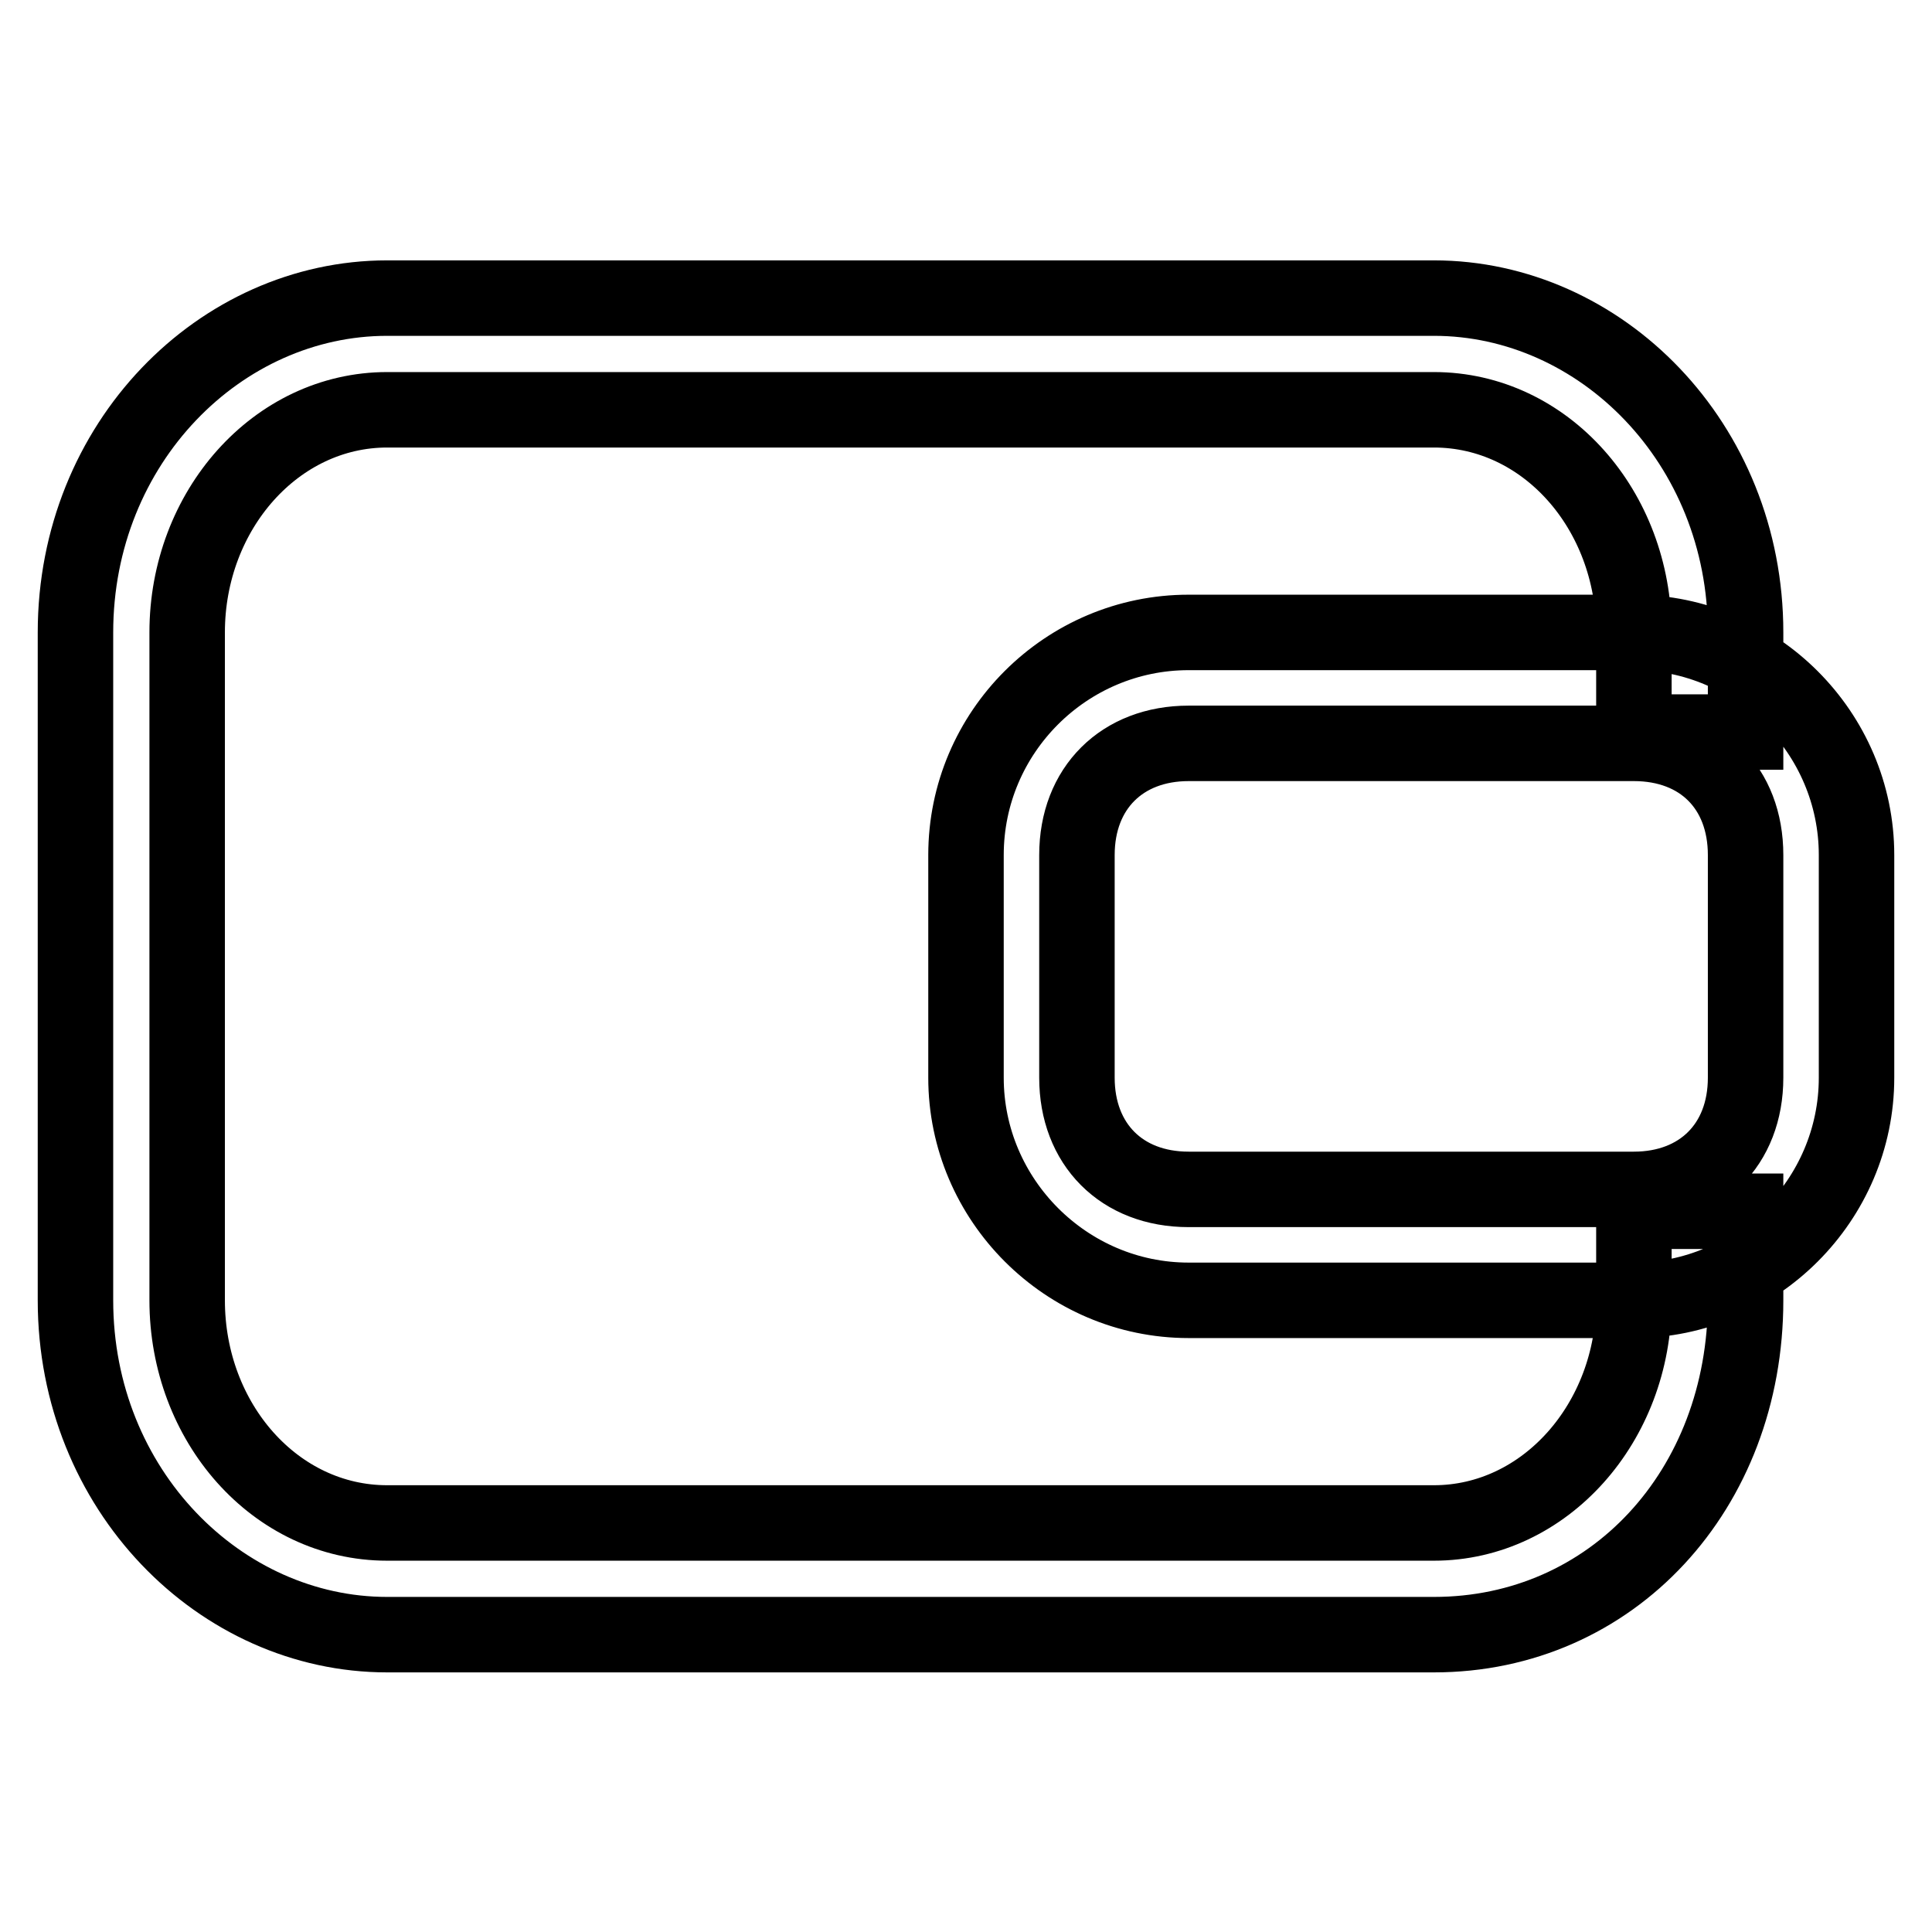
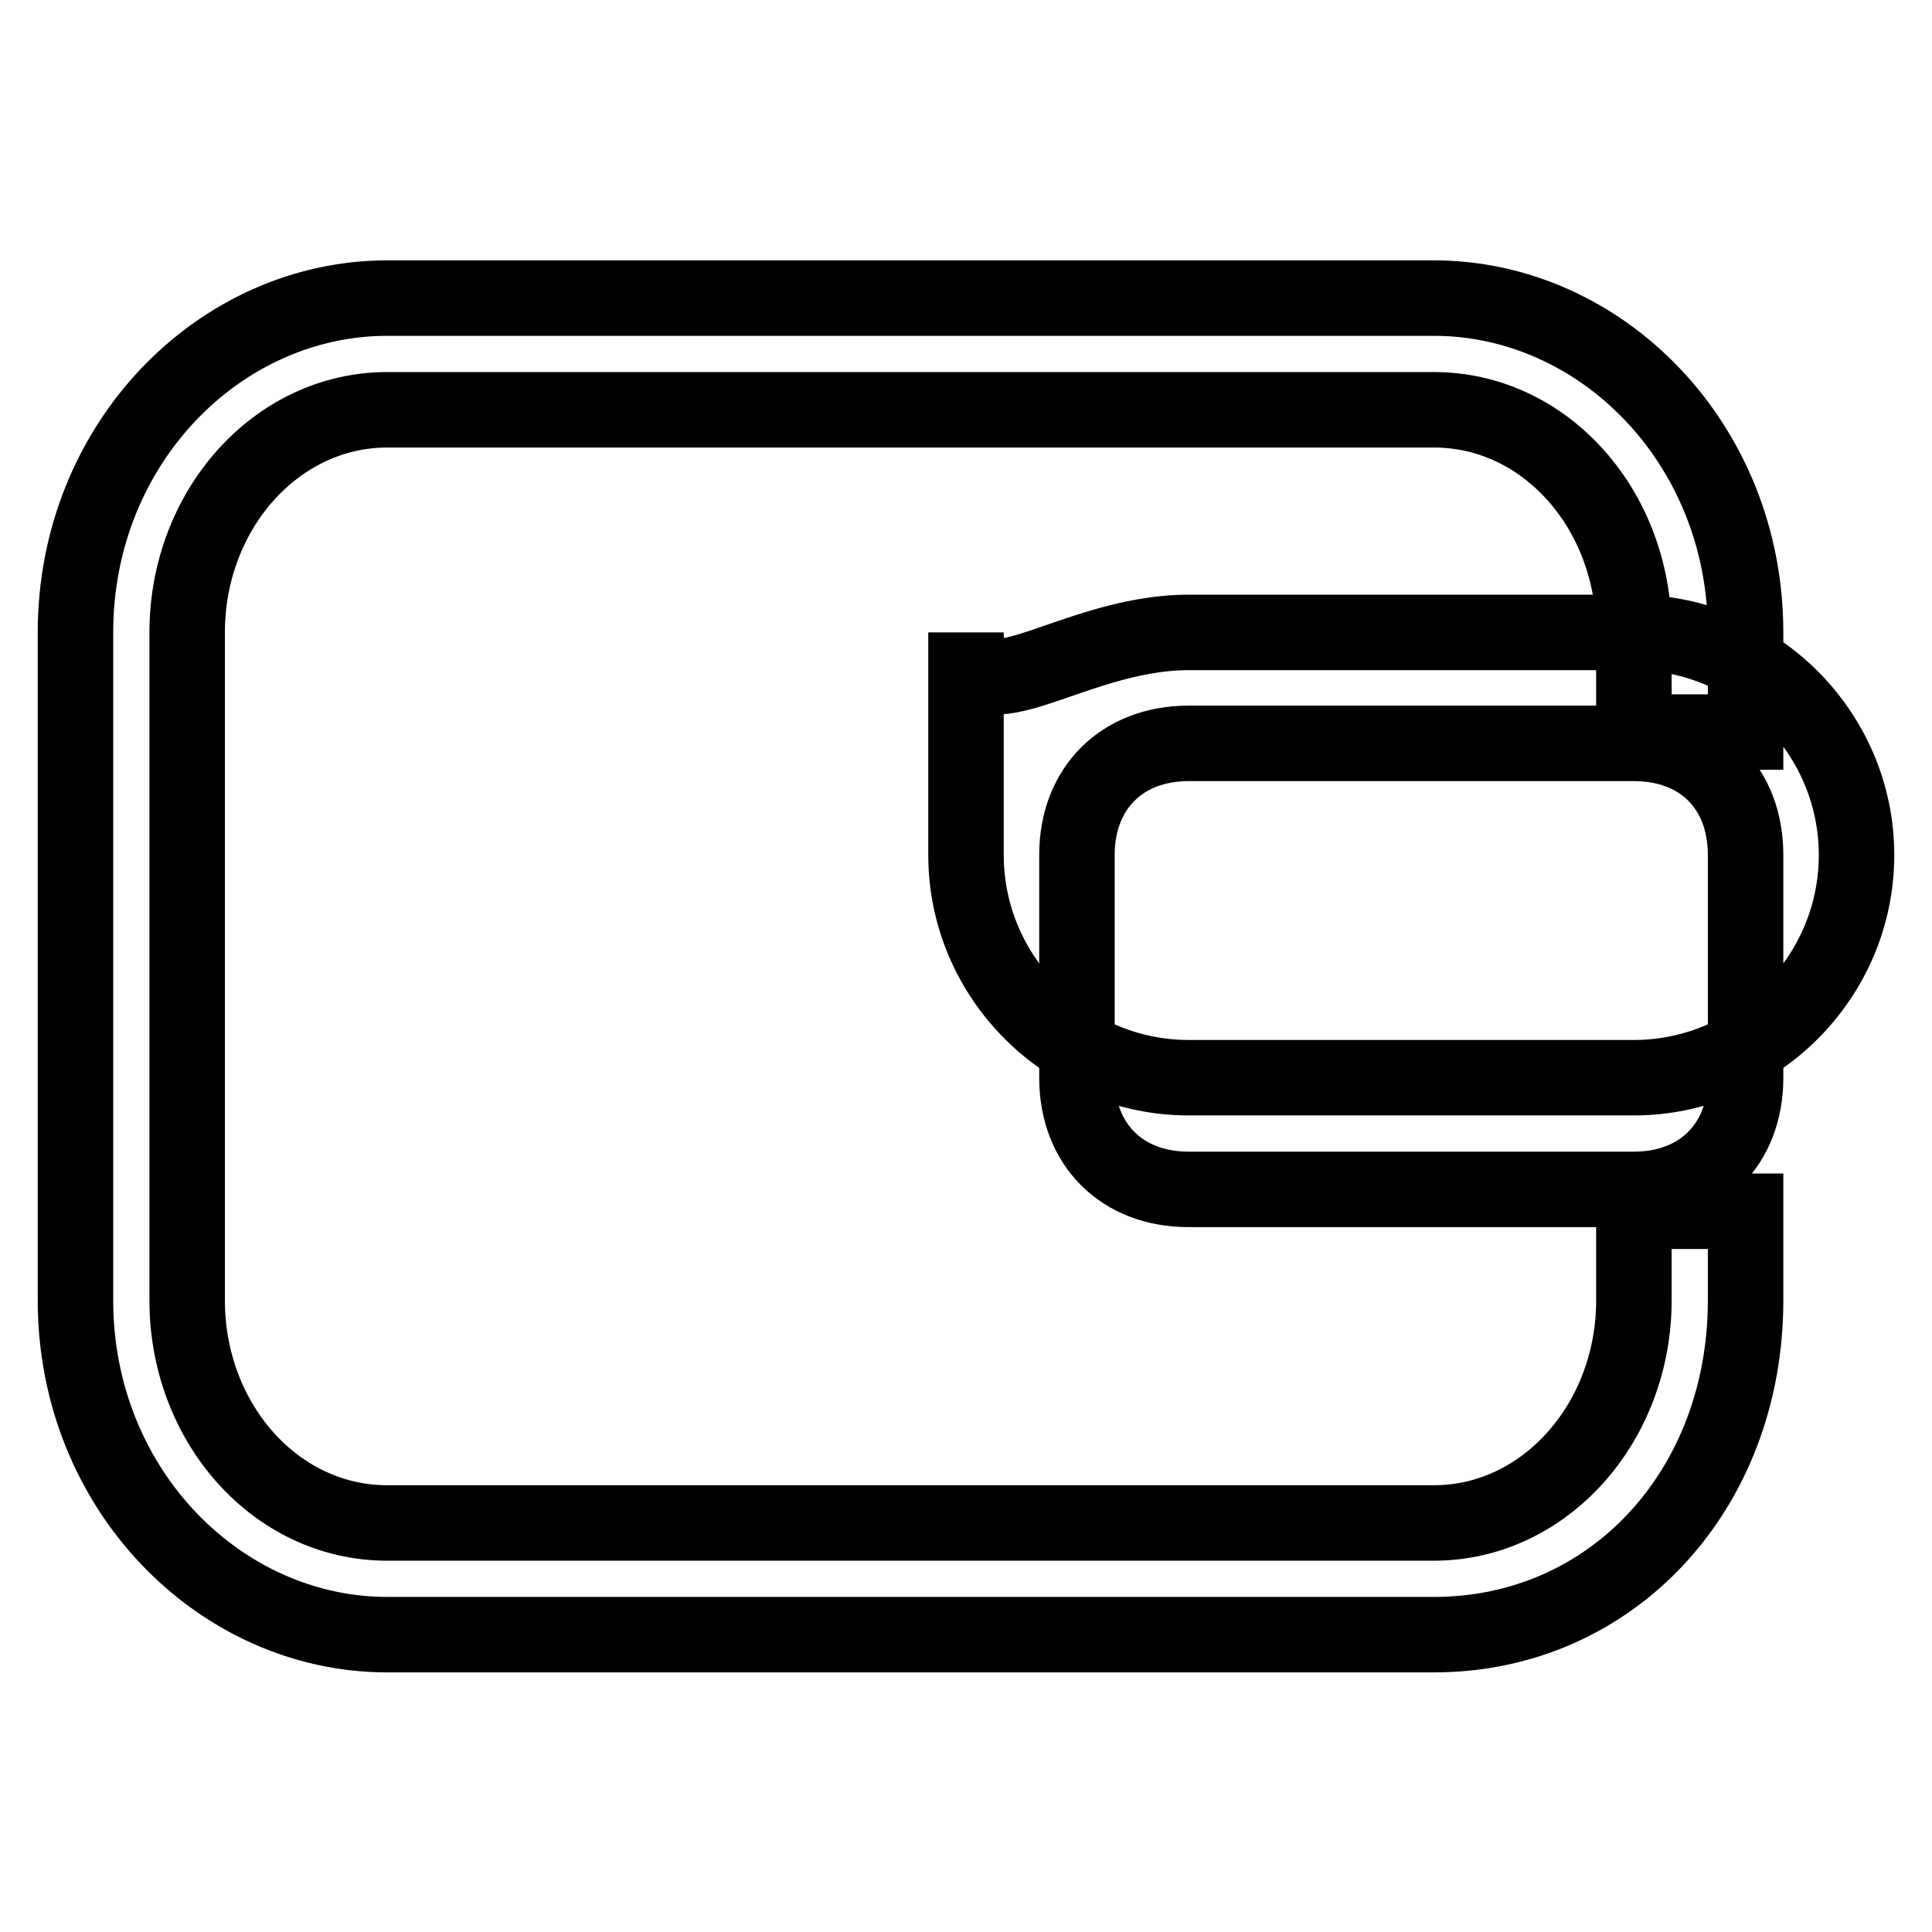
<svg xmlns="http://www.w3.org/2000/svg" version="1.1" x="0px" y="0px" viewBox="0 0 256 256" enable-background="new 0 0 256 256" xml:space="preserve">
  <g>
-     <path stroke-width="10" fill-opacity="0" stroke="#000000" d="M231.3,97V83.8c0-25.1-19.2-44.3-41.3-44.3H51.3C29.2,39.5,10,58.7,10,83.8v88.5 c0,25.1,19.2,44.3,41.3,44.3H190c23.6,0,41.3-19.2,41.3-44.3v-11.8h-14.8v11.8c0,16.2-11.8,29.5-26.5,29.5H51.3 c-14.8,0-26.5-13.3-26.5-29.5V83.8c0-16.2,11.8-29.5,26.5-29.5H190c14.8,0,26.5,13.3,26.5,29.5V97H231.3z M157.5,98.5 c-8.8,0-14.8,5.9-14.8,14.8v29.5c0,8.8,5.9,14.8,14.8,14.8h59c8.8,0,14.8-5.9,14.8-14.8v-29.5c0-8.9-5.9-14.8-14.8-14.8H157.5z  M157.5,83.8h59c16.2,0,29.5,13.3,29.5,29.5v29.5c0,16.2-13.3,29.5-29.5,29.5h-59c-16.2,0-29.5-13.3-29.5-29.5v-29.5 C128,97,141.3,83.8,157.5,83.8z" />
+     <path stroke-width="10" fill-opacity="0" stroke="#000000" d="M231.3,97V83.8c0-25.1-19.2-44.3-41.3-44.3H51.3C29.2,39.5,10,58.7,10,83.8v88.5 c0,25.1,19.2,44.3,41.3,44.3H190c23.6,0,41.3-19.2,41.3-44.3v-11.8h-14.8v11.8c0,16.2-11.8,29.5-26.5,29.5H51.3 c-14.8,0-26.5-13.3-26.5-29.5V83.8c0-16.2,11.8-29.5,26.5-29.5H190c14.8,0,26.5,13.3,26.5,29.5V97H231.3z M157.5,98.5 c-8.8,0-14.8,5.9-14.8,14.8v29.5c0,8.8,5.9,14.8,14.8,14.8h59c8.8,0,14.8-5.9,14.8-14.8v-29.5c0-8.9-5.9-14.8-14.8-14.8H157.5z  M157.5,83.8h59c16.2,0,29.5,13.3,29.5,29.5c0,16.2-13.3,29.5-29.5,29.5h-59c-16.2,0-29.5-13.3-29.5-29.5v-29.5 C128,97,141.3,83.8,157.5,83.8z" />
  </g>
</svg>